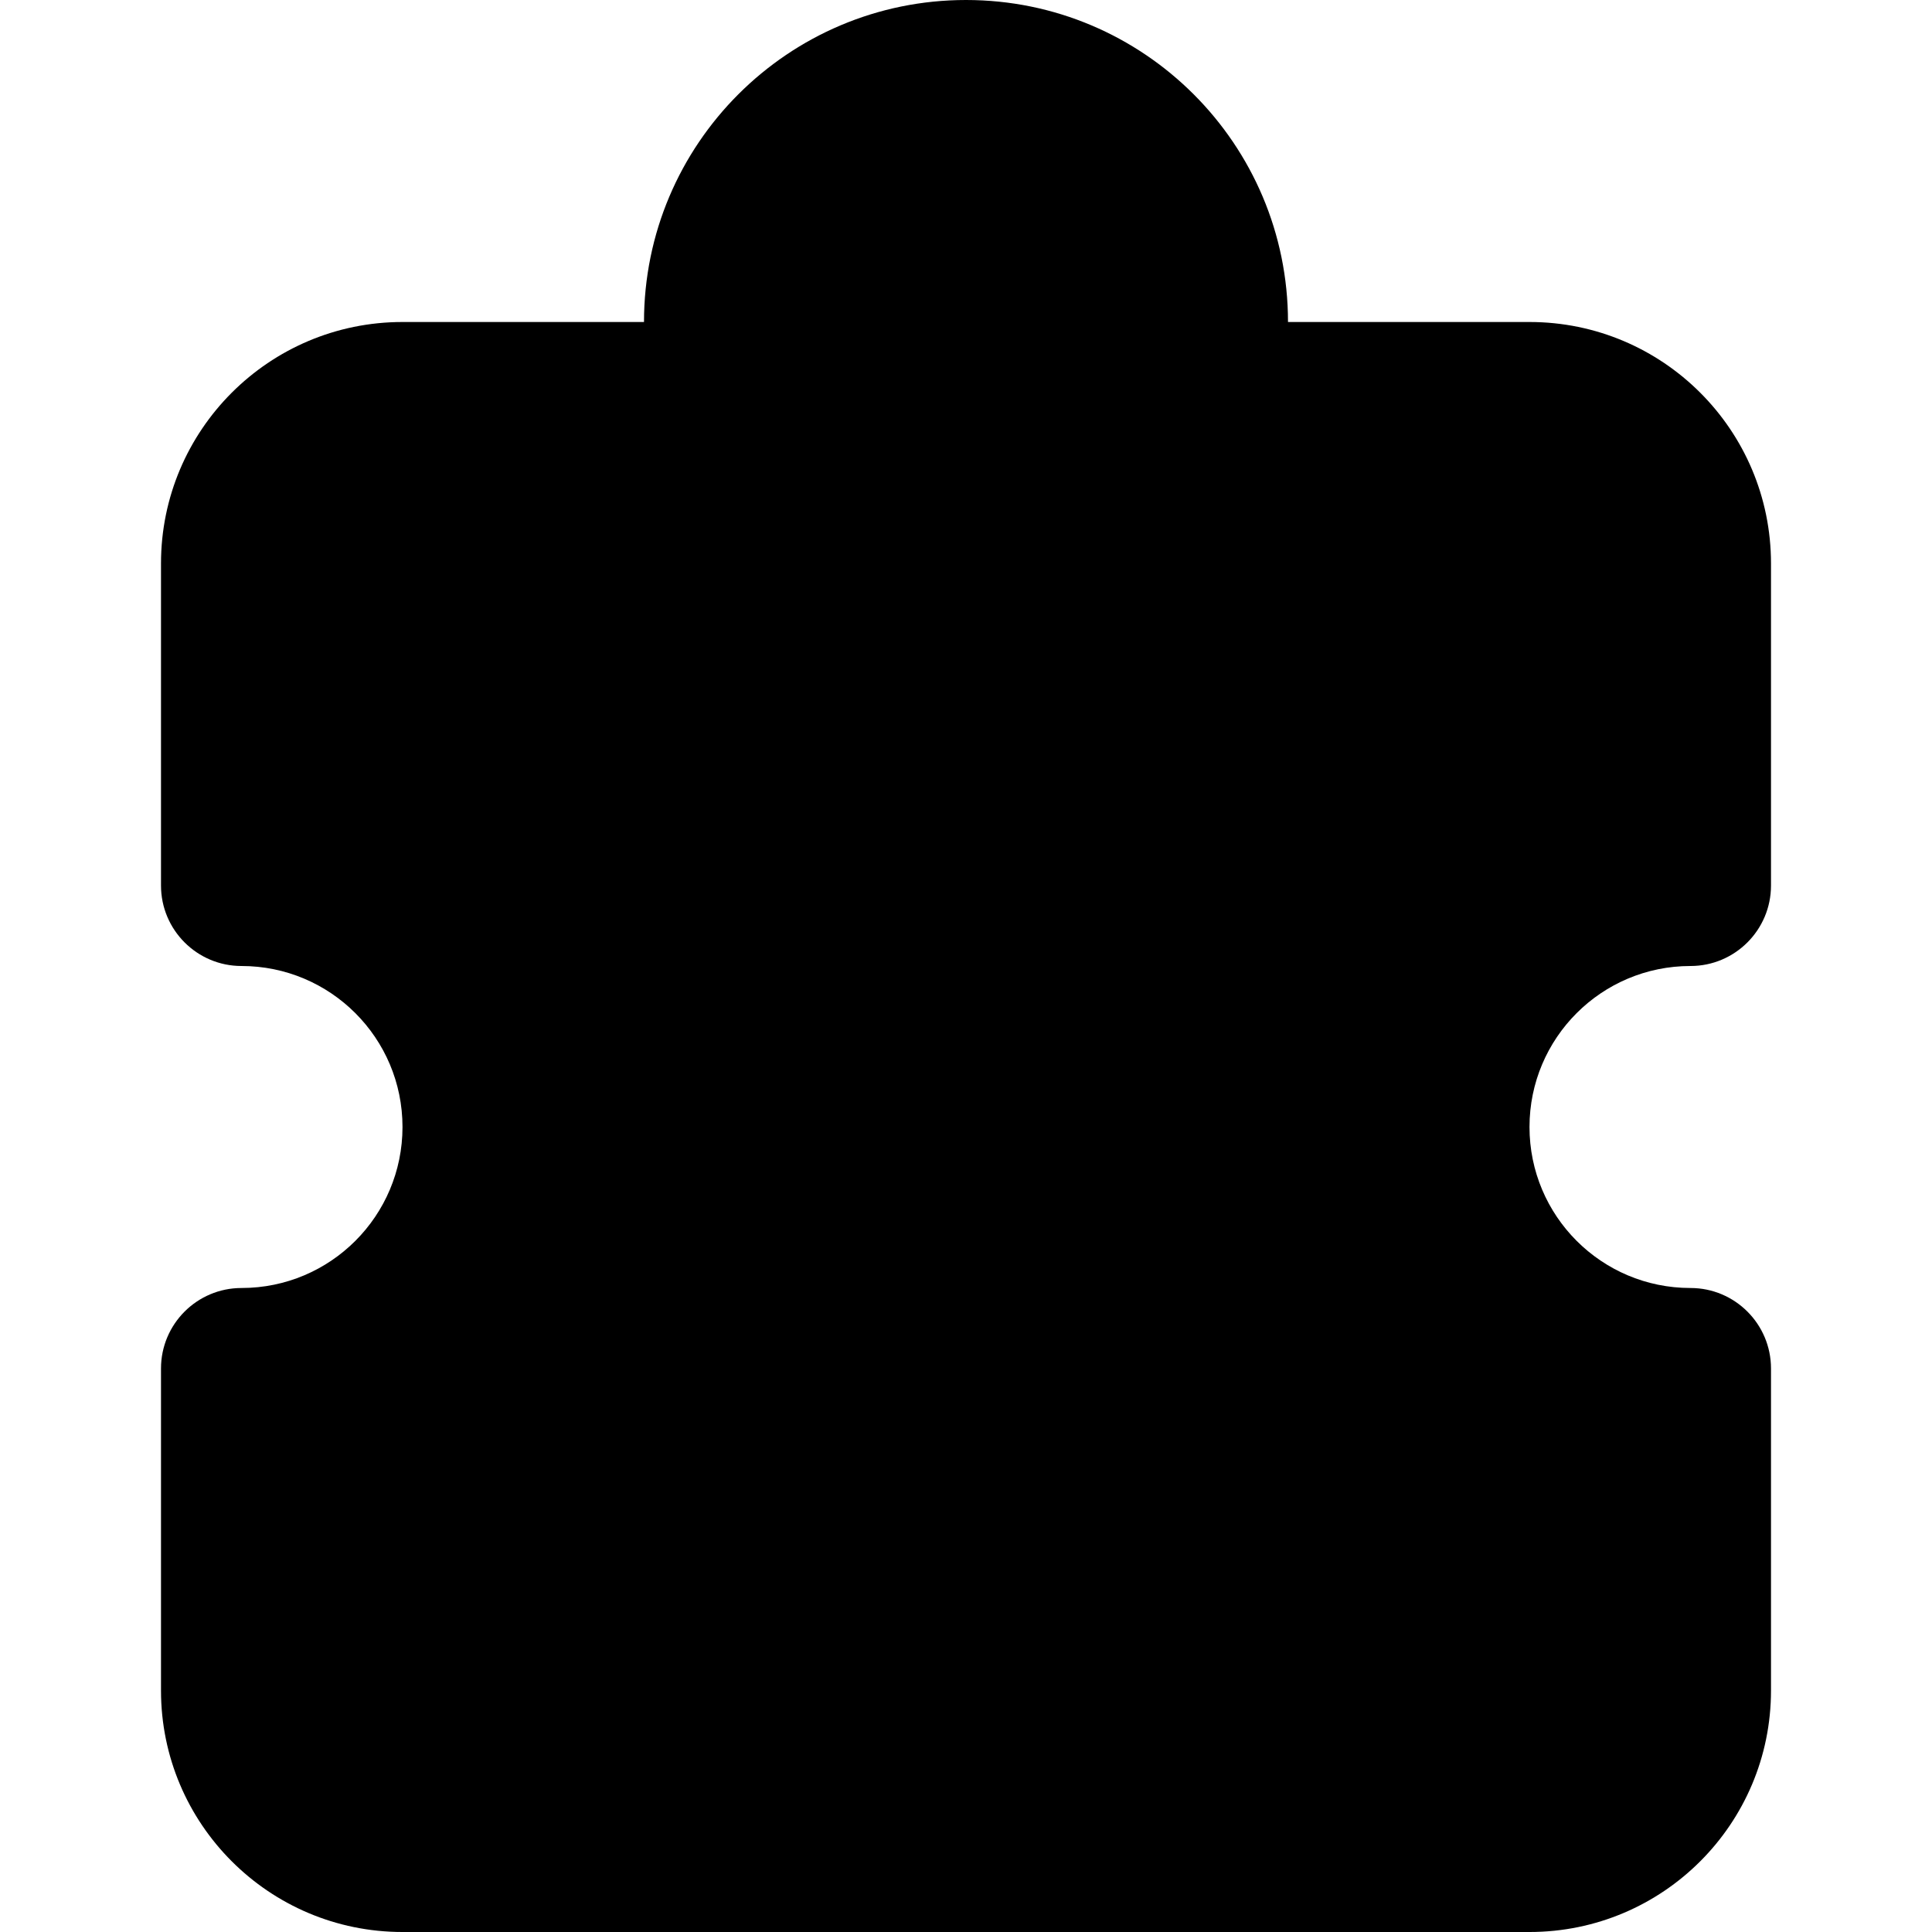
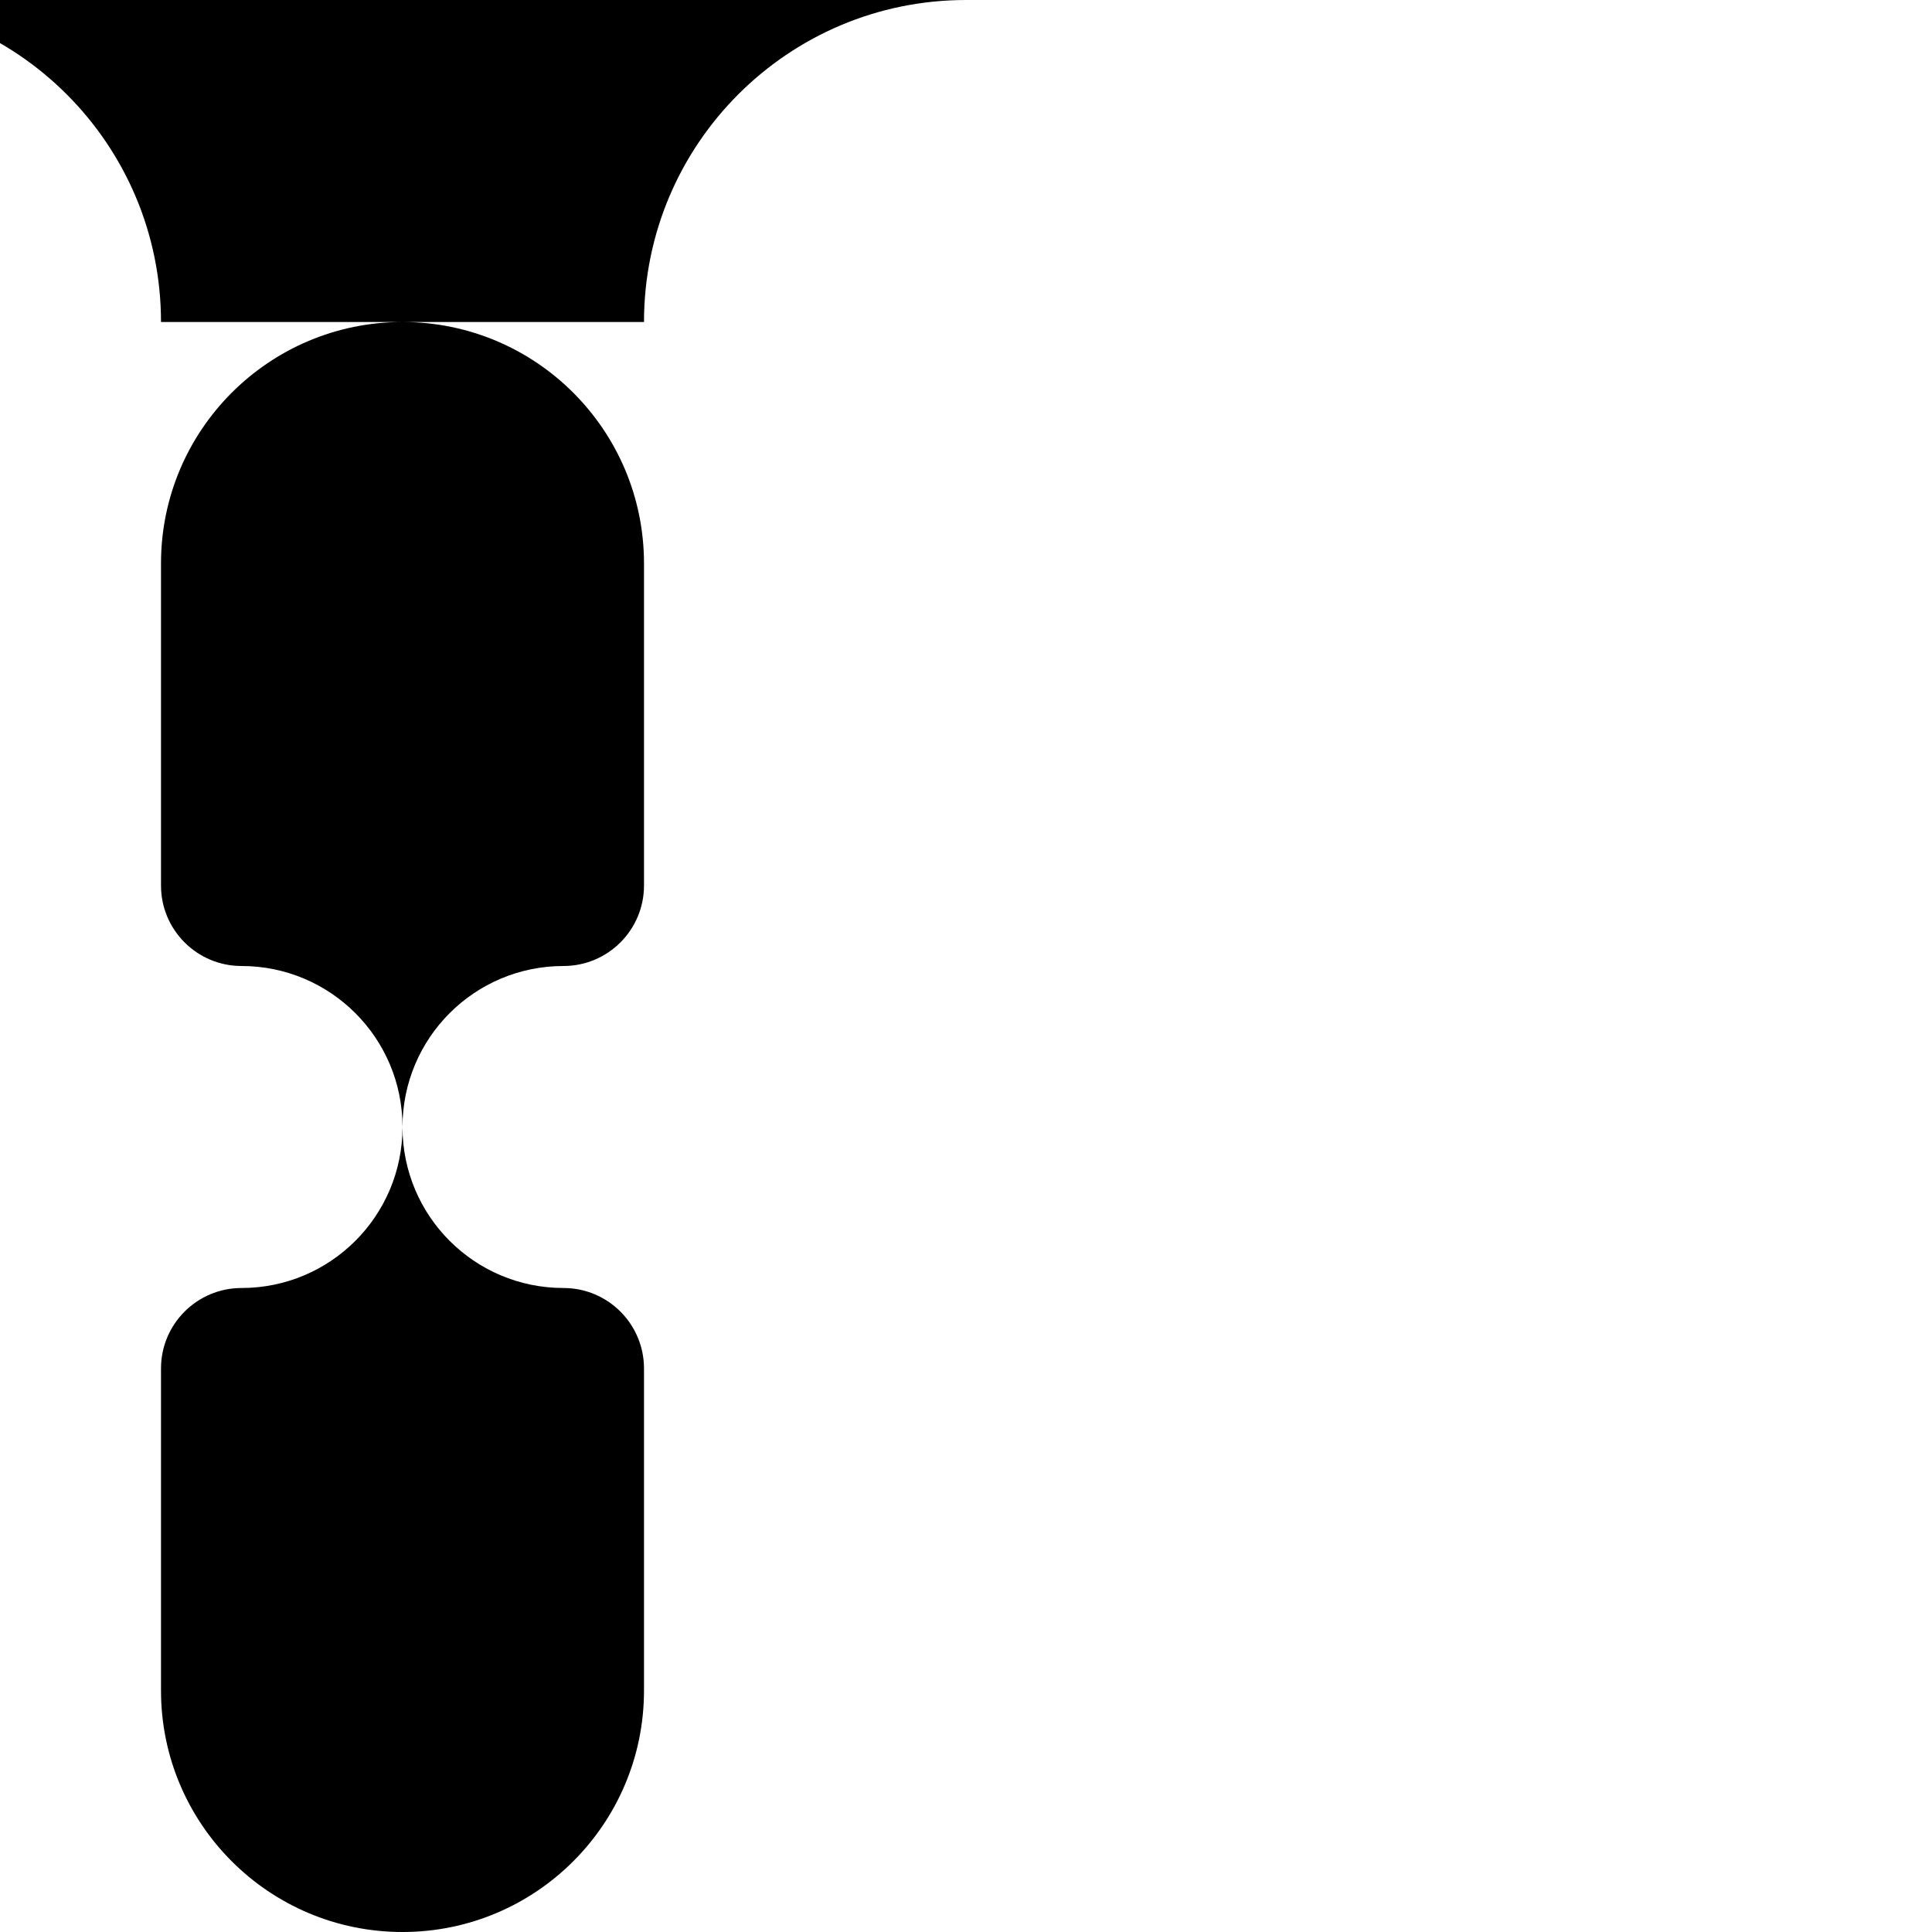
<svg xmlns="http://www.w3.org/2000/svg" fill="none" height="512" viewBox="0 0 24 24" width="512">
-   <path d="m12 0c-2.209 0-4 1.791-4 4h-3c-1.657 0-3 1.343-3 3v4c0 .552.448 1 1 1 1.105 0 2 .895 2 2s-.895 2-2 2c-.552 0-1 .448-1 1v4c0 1.657 1.343 3 3 3h14c1.657 0 3-1.343 3-3v-4c0-.552-.448-1-1-1-1.105 0-2-.895-2-2s.895-2 2-2c.552 0 1-.448 1-1v-4c0-1.657-1.343-3-3-3h-3c0-2.209-1.791-4-4-4z" fill="rgb(0,0,0)" />
+   <path d="m12 0c-2.209 0-4 1.791-4 4h-3c-1.657 0-3 1.343-3 3v4c0 .552.448 1 1 1 1.105 0 2 .895 2 2s-.895 2-2 2c-.552 0-1 .448-1 1v4c0 1.657 1.343 3 3 3c1.657 0 3-1.343 3-3v-4c0-.552-.448-1-1-1-1.105 0-2-.895-2-2s.895-2 2-2c.552 0 1-.448 1-1v-4c0-1.657-1.343-3-3-3h-3c0-2.209-1.791-4-4-4z" fill="rgb(0,0,0)" />
</svg>